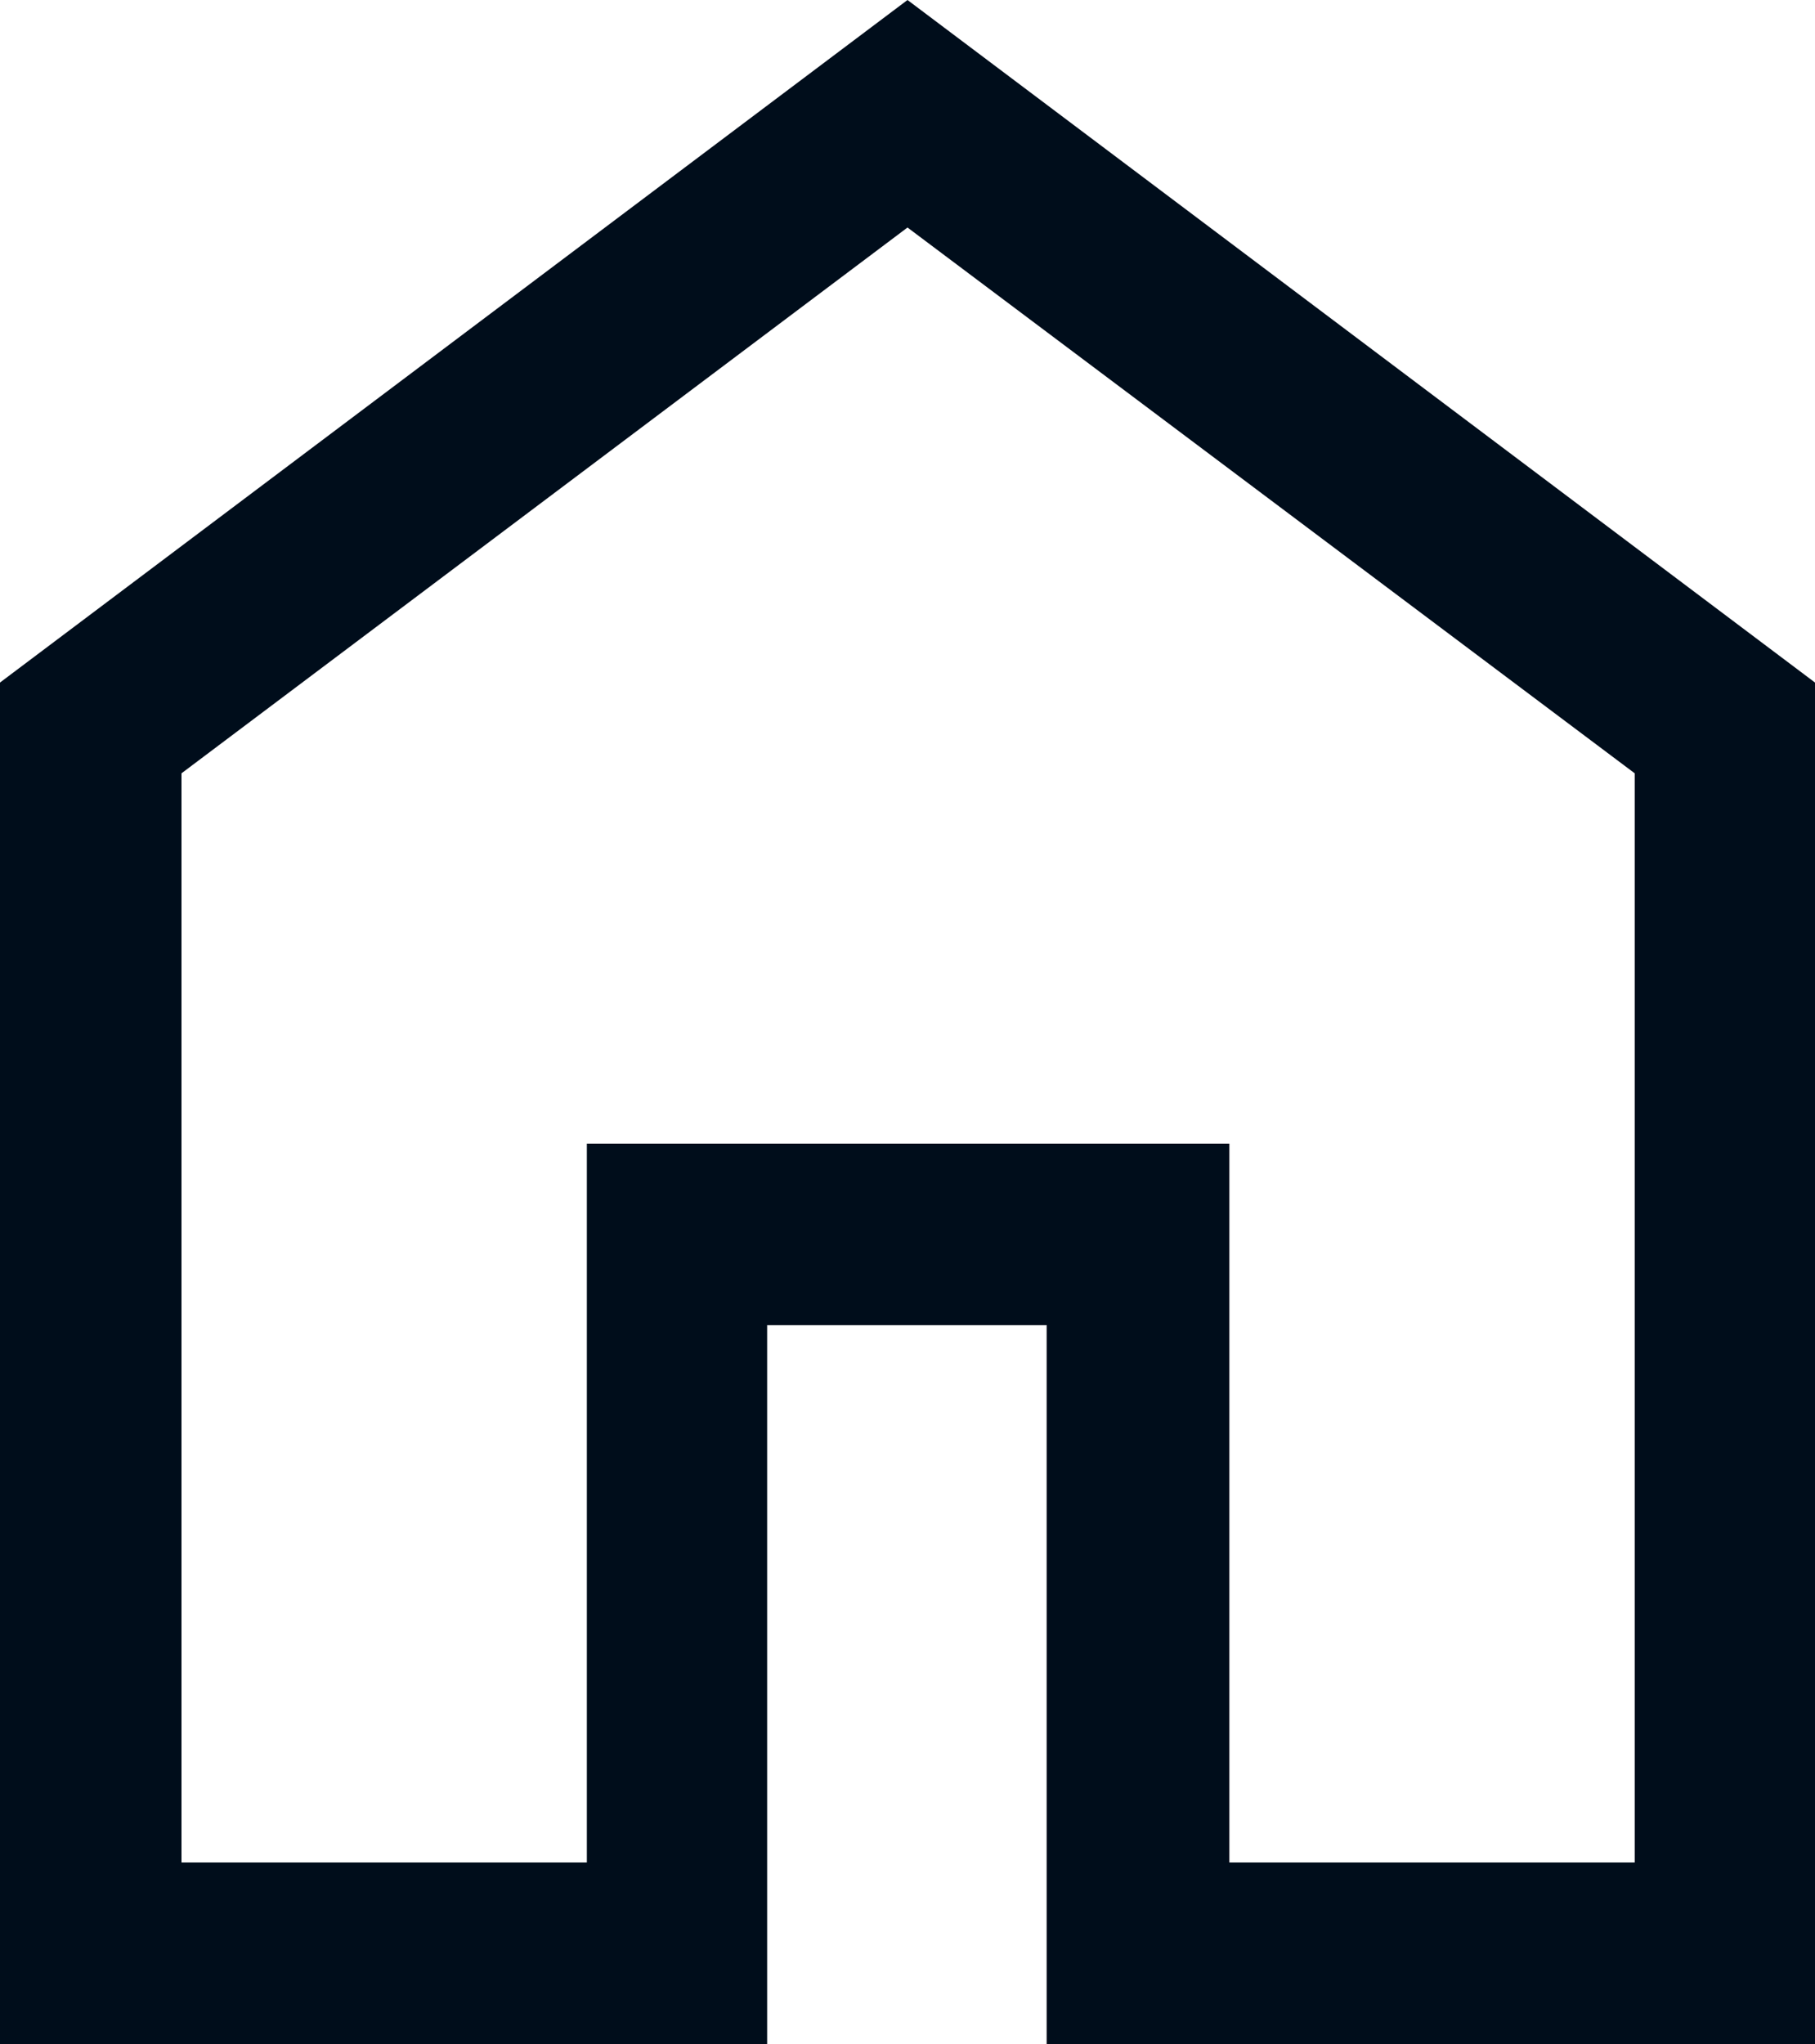
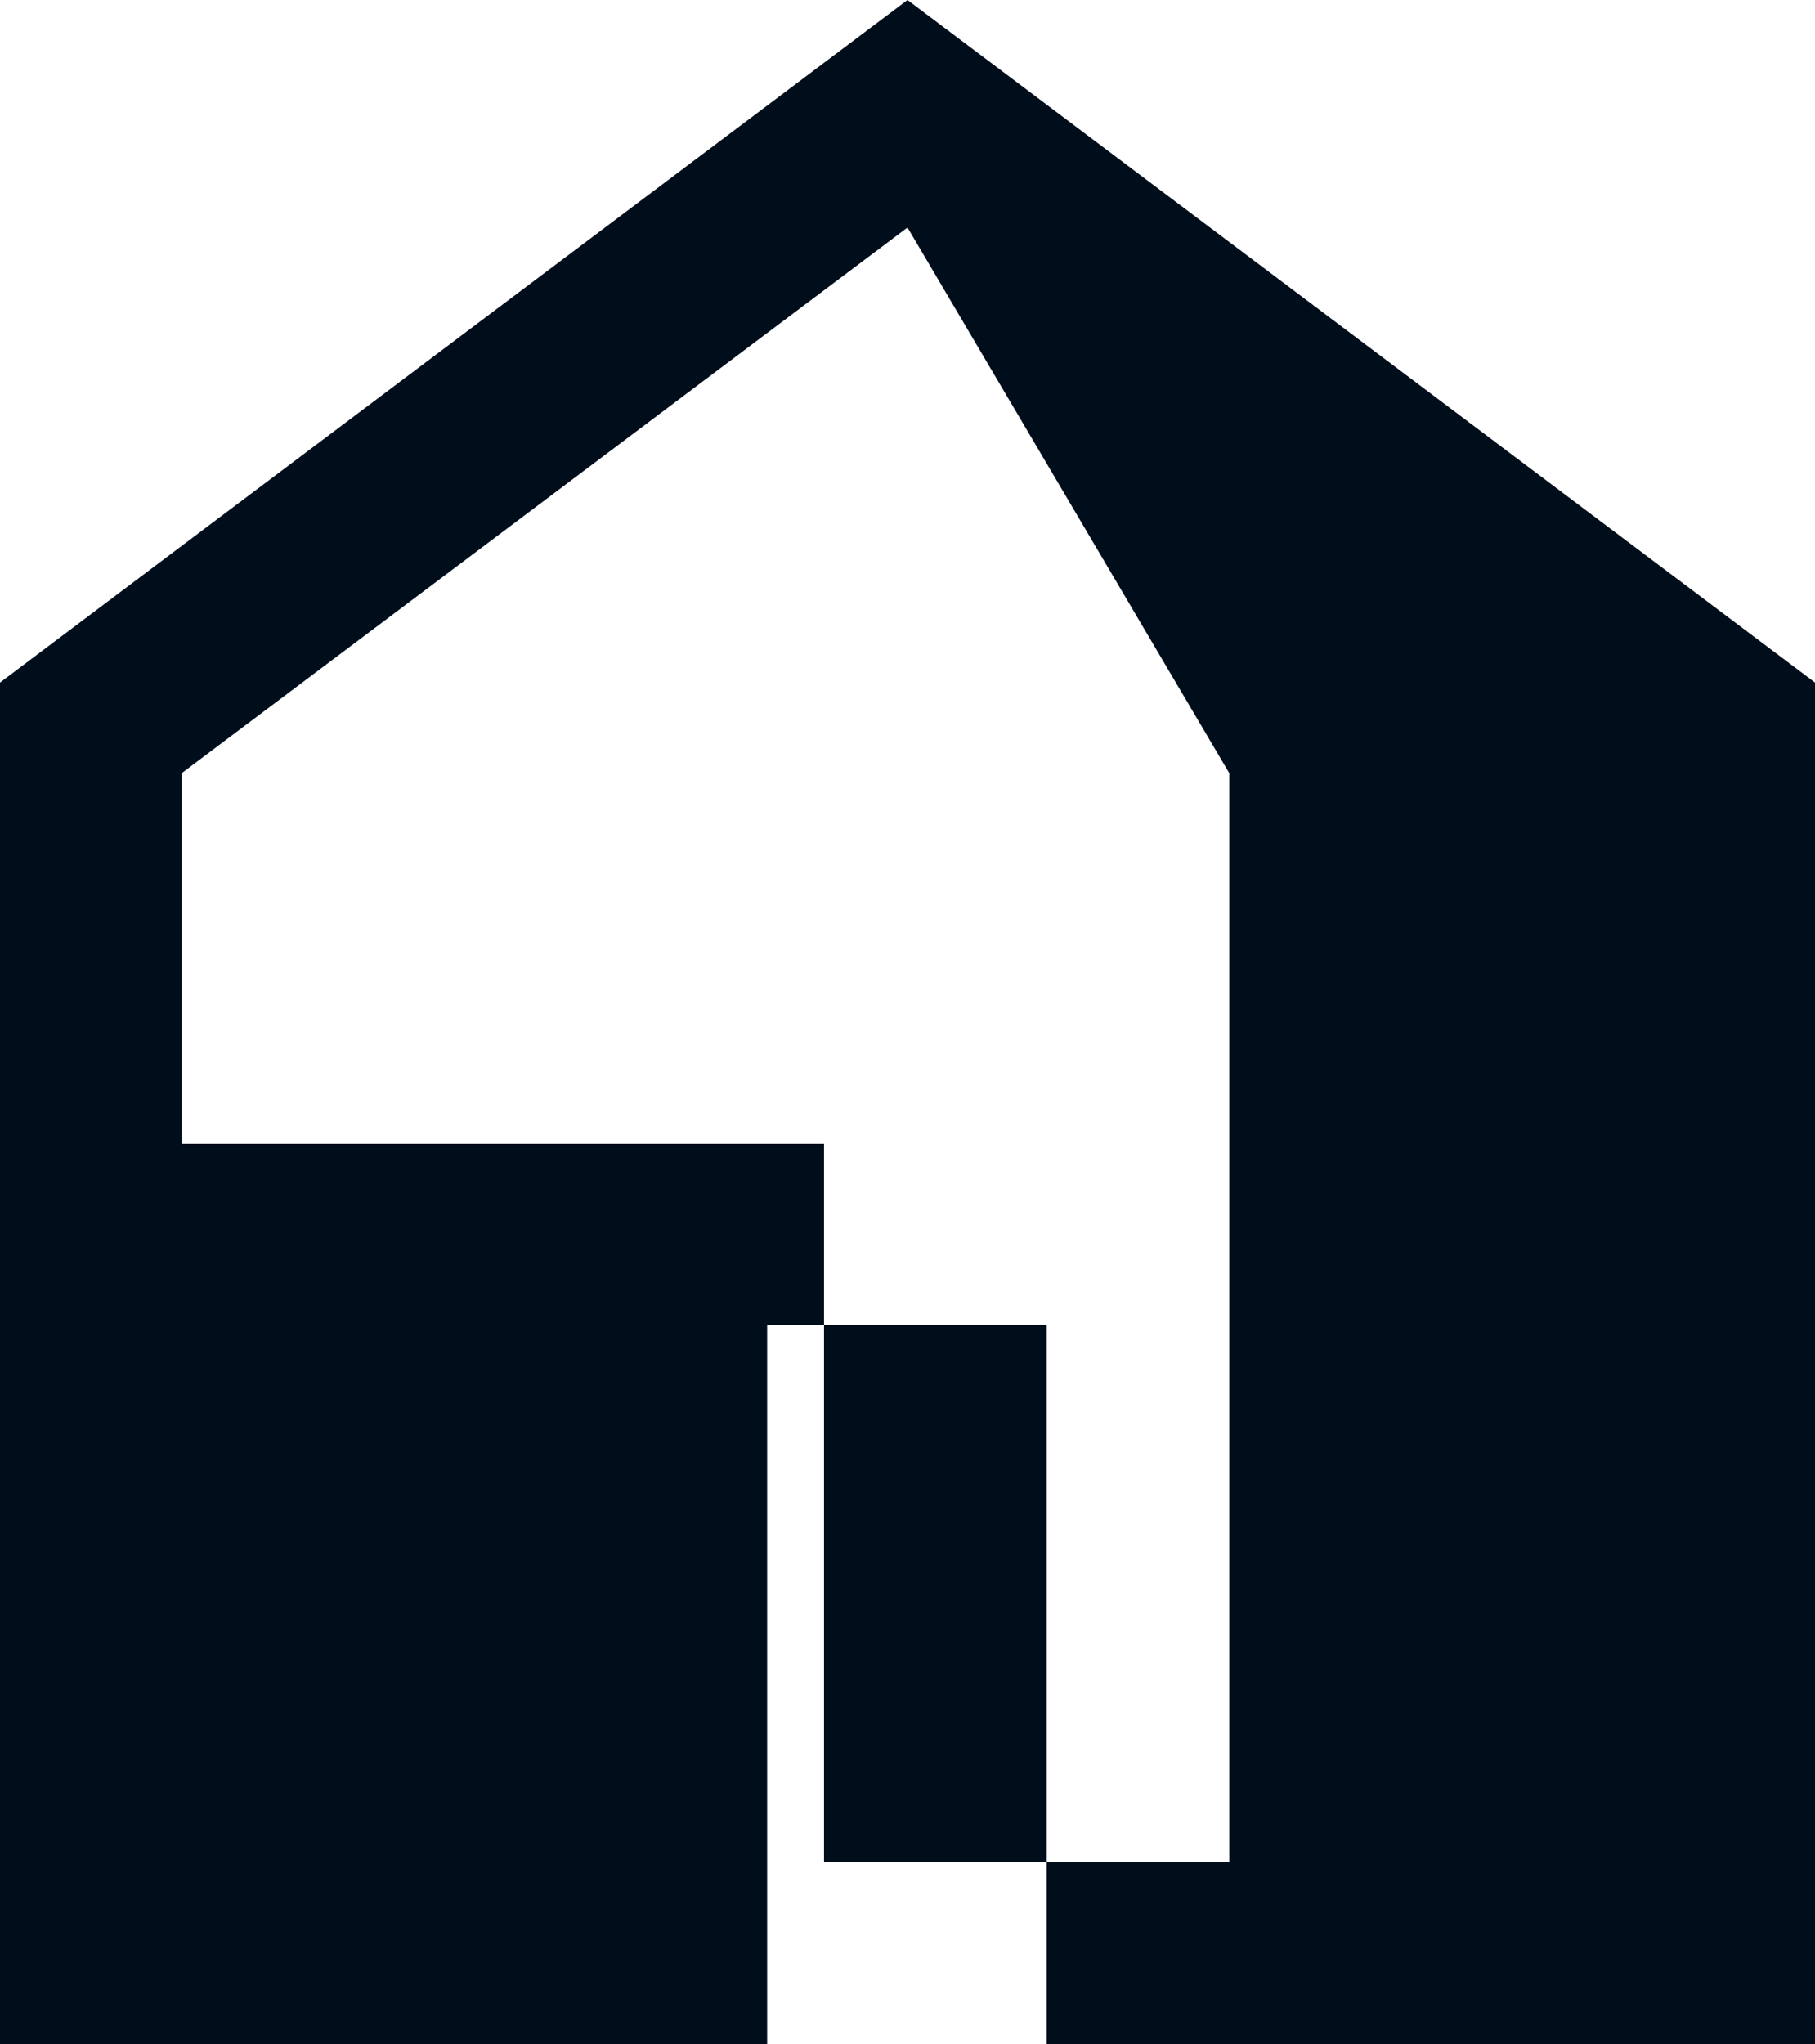
<svg xmlns="http://www.w3.org/2000/svg" id="Warstwa_2" viewBox="0 0 15 16.89">
  <defs>
    <style>.cls-1{fill:#000d1b;}</style>
  </defs>
  <g id="Warstwa_1-2">
-     <path class="cls-1" d="M1.5,15.39h3.35v-5.94h5.31v5.94h3.35V6.39L7.5,1.88,1.5,6.39v9ZM0,16.89V5.64L7.5,0l7.5,5.64v11.25h-6.35v-5.94h-2.31v5.94H0Z" />
+     <path class="cls-1" d="M1.5,15.39v-5.94h5.31v5.94h3.35V6.39L7.5,1.88,1.5,6.39v9ZM0,16.89V5.64L7.5,0l7.5,5.64v11.25h-6.35v-5.94h-2.31v5.94H0Z" />
  </g>
</svg>